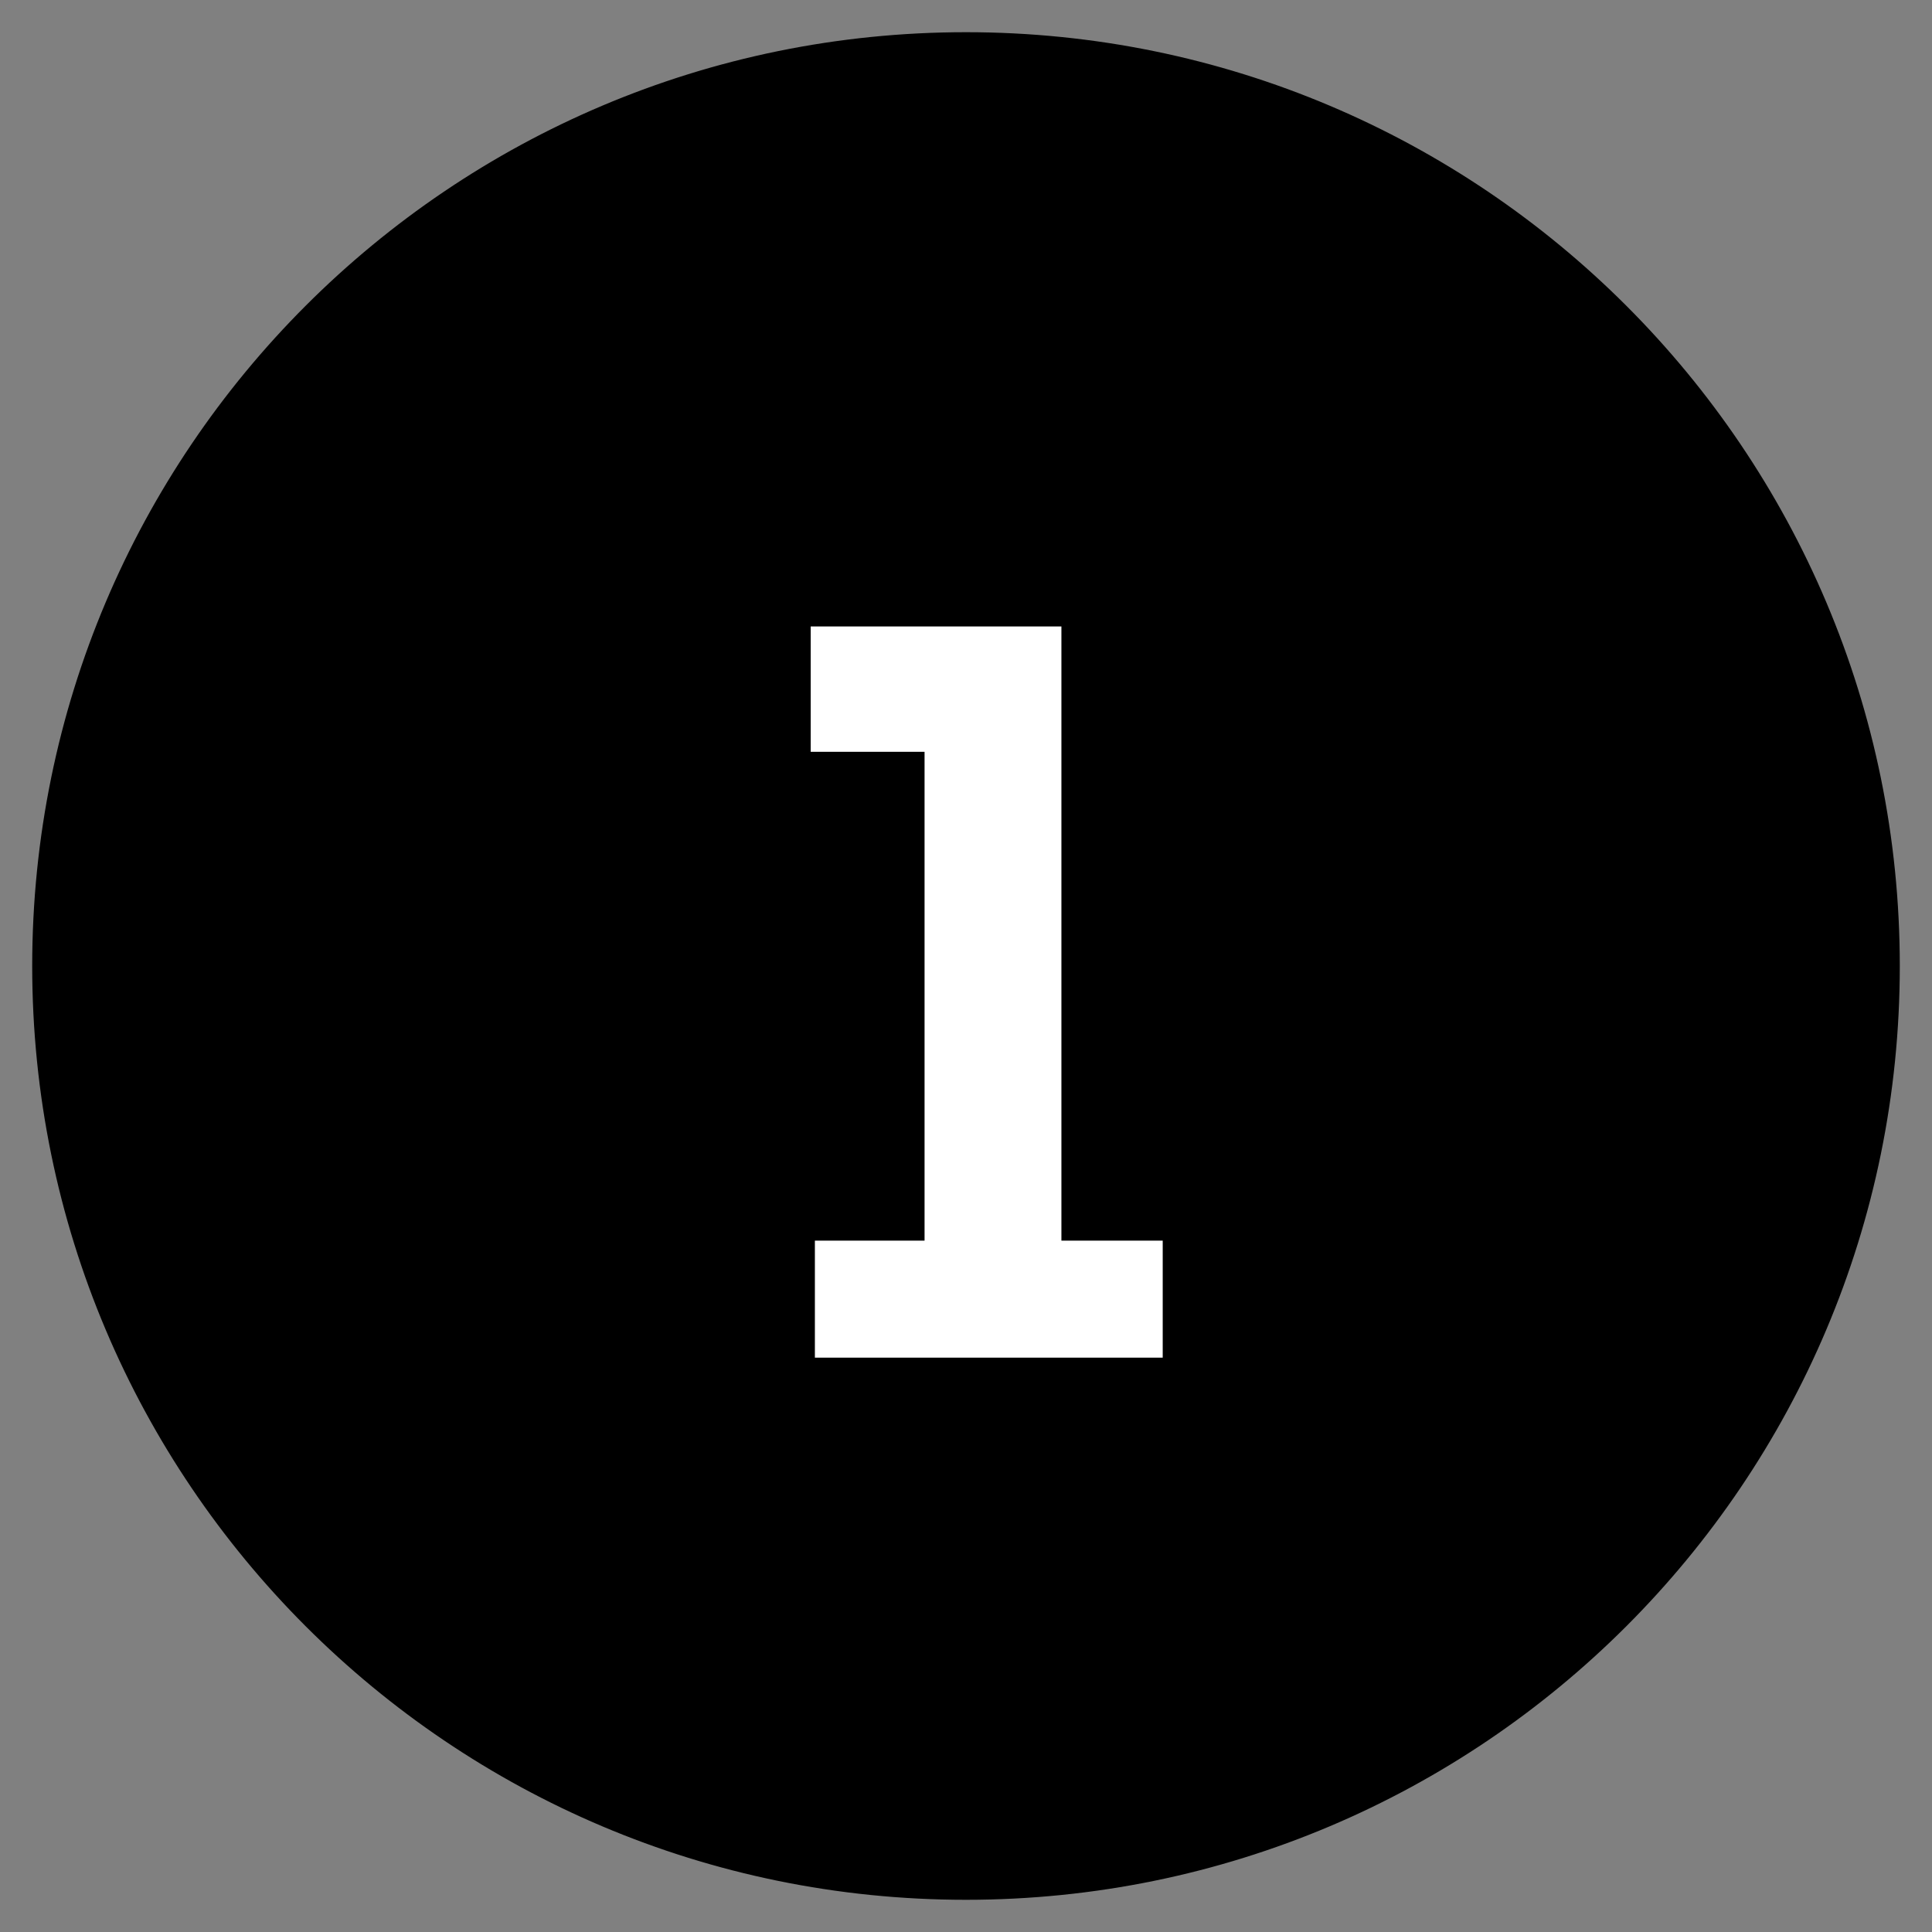
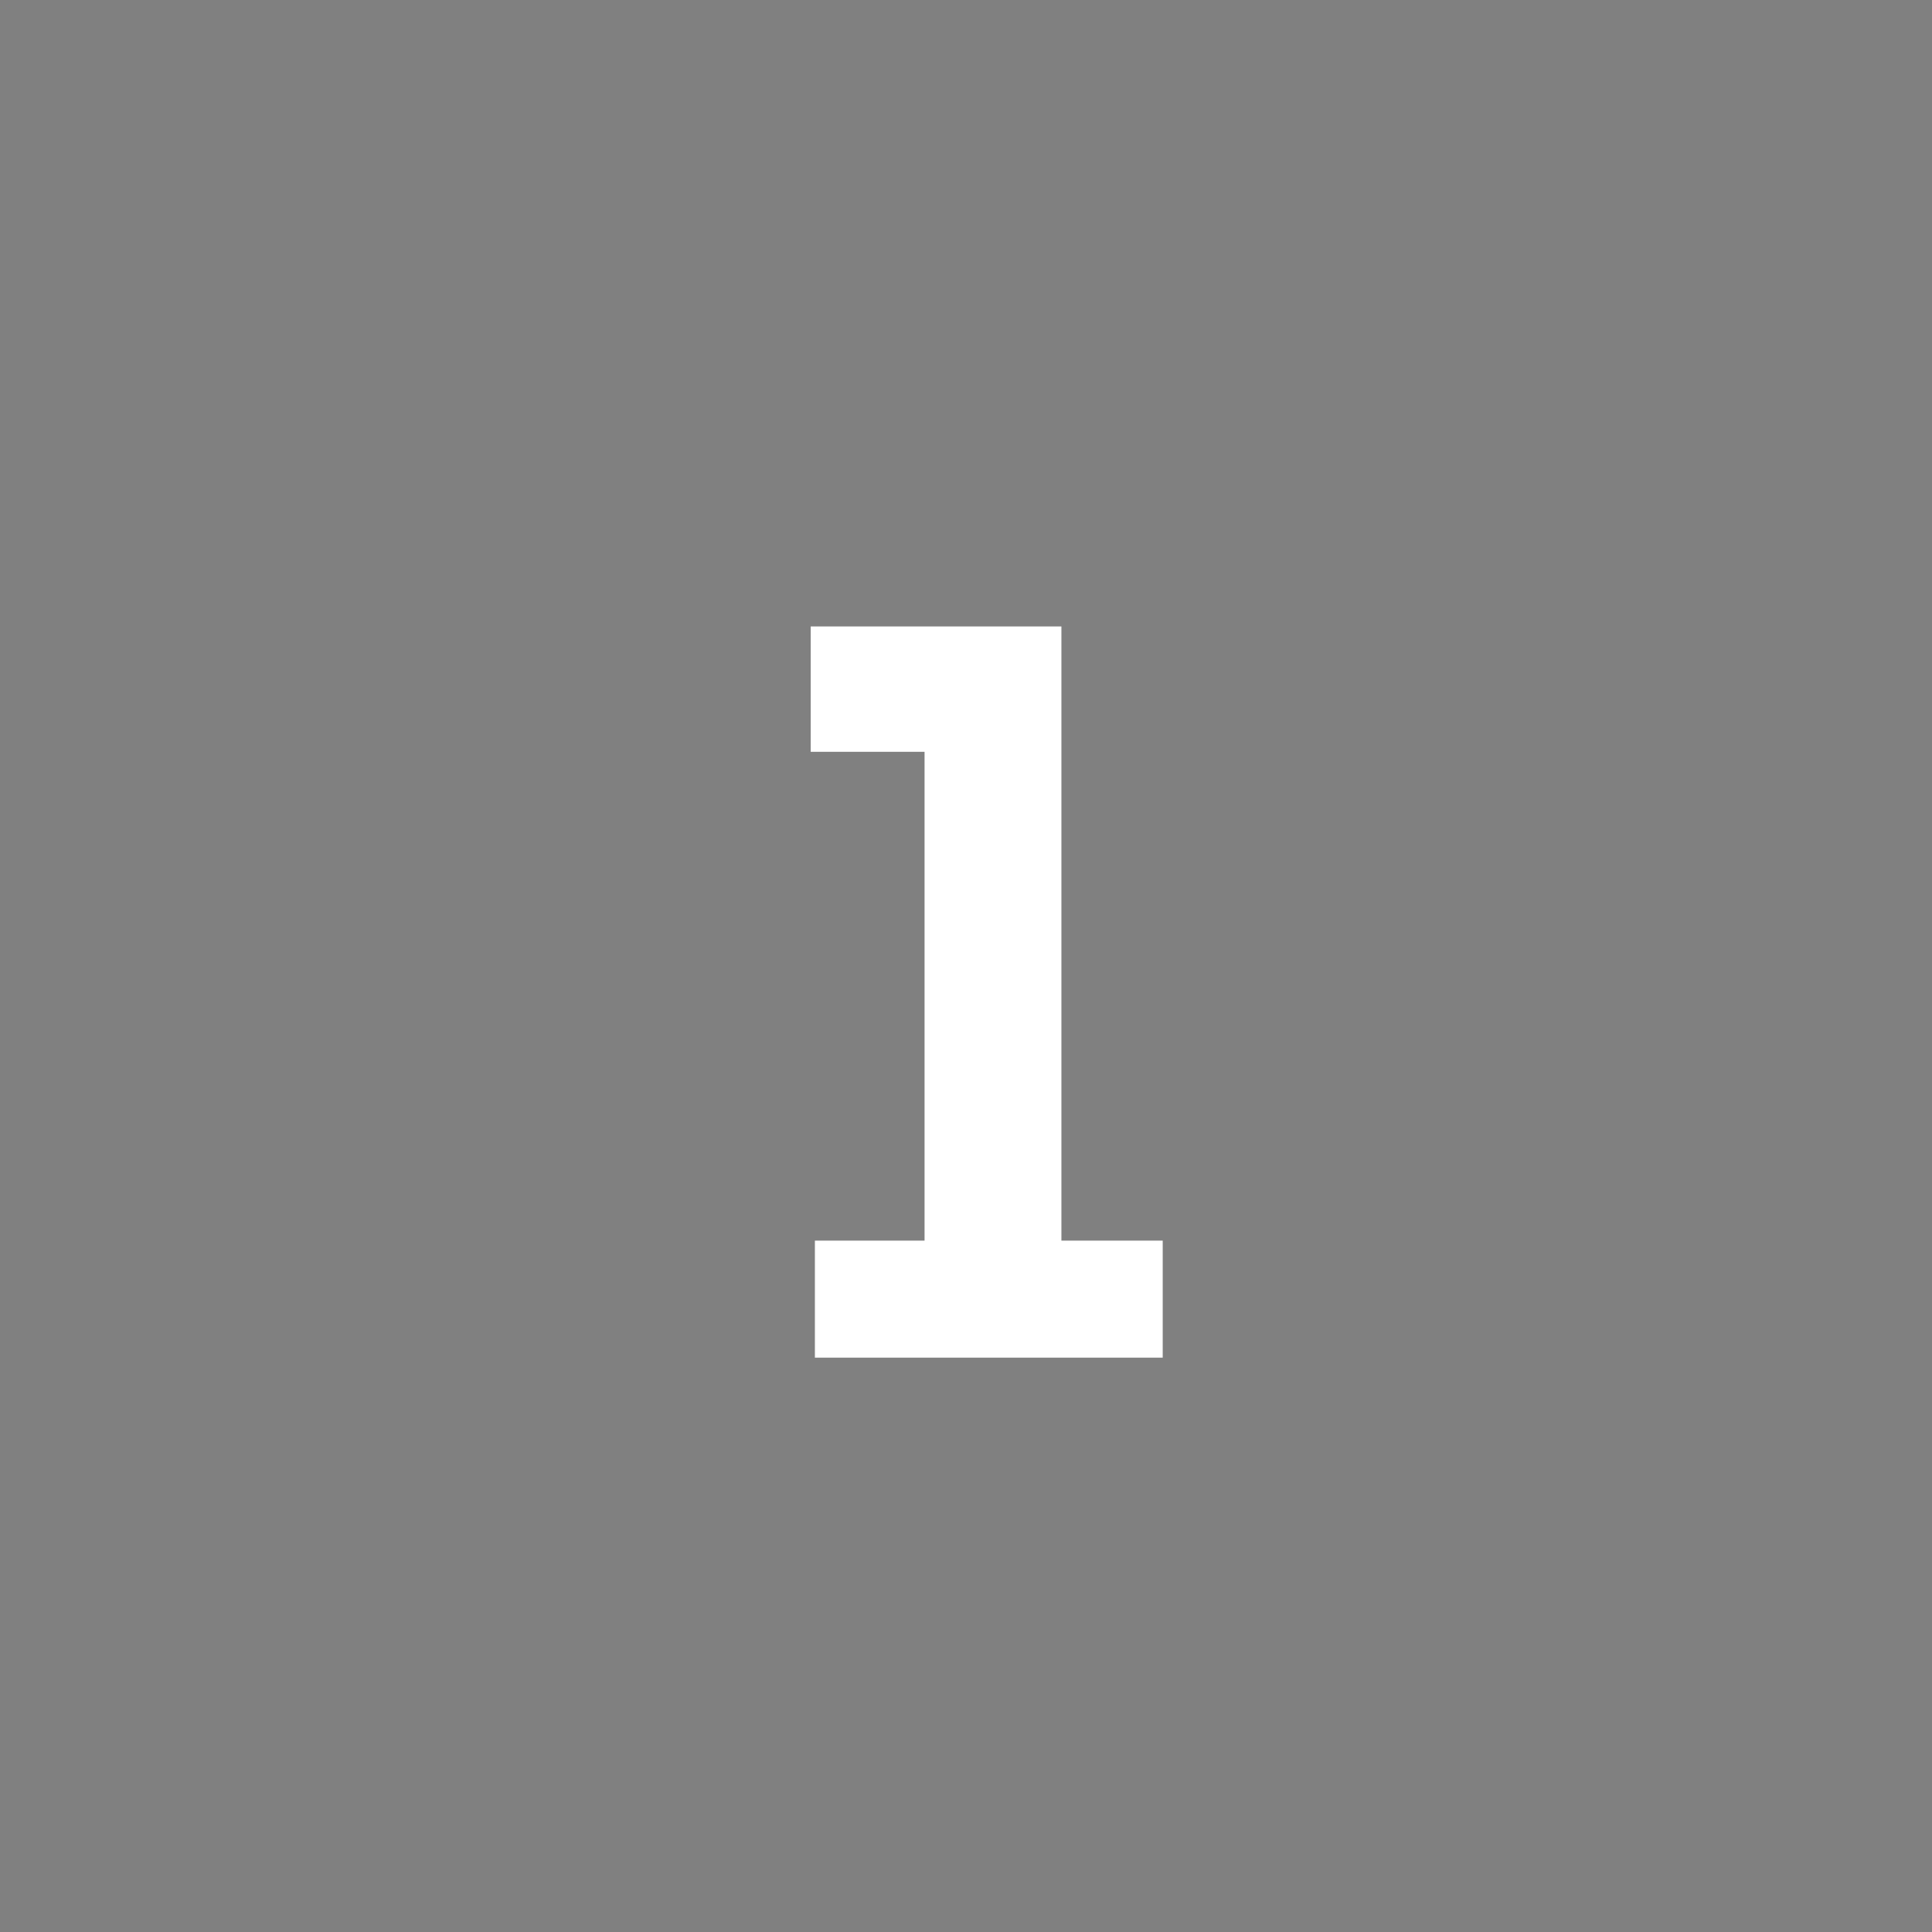
<svg xmlns="http://www.w3.org/2000/svg" id="Layer_010101" x="0px" y="0px" viewBox="0 0 60 60" style="enable-background:new 0 0 60 60;">
  <rect x="0" y="0" width="60" height="60" fill="#808080" stroke="none" />
  <style type="text/css"> .st0{fill:#FFFFFF;} </style>
  <g>
-     <circle cx="30" cy="30" r="28.5" />
-     <path d="M30,2c15.439,0,28,12.561,28,28S45.439,58,30,58S2,45.439,2,30S14.561,2,30,2 M30,1C13.984,1,1,13.984,1,30 s12.984,29,29,29s29-12.984,29-29S46.016,1,30,1L30,1z" />
-   </g>
+     </g>
  <g>
    <path class="st0" style="fill:#FFFFFF;" d="M25.307,38.529h3.406V23.348h-3.536v-3.893h7.786v19.074h3.146v3.634H25.307V38.529z" />
  </g>
</svg>